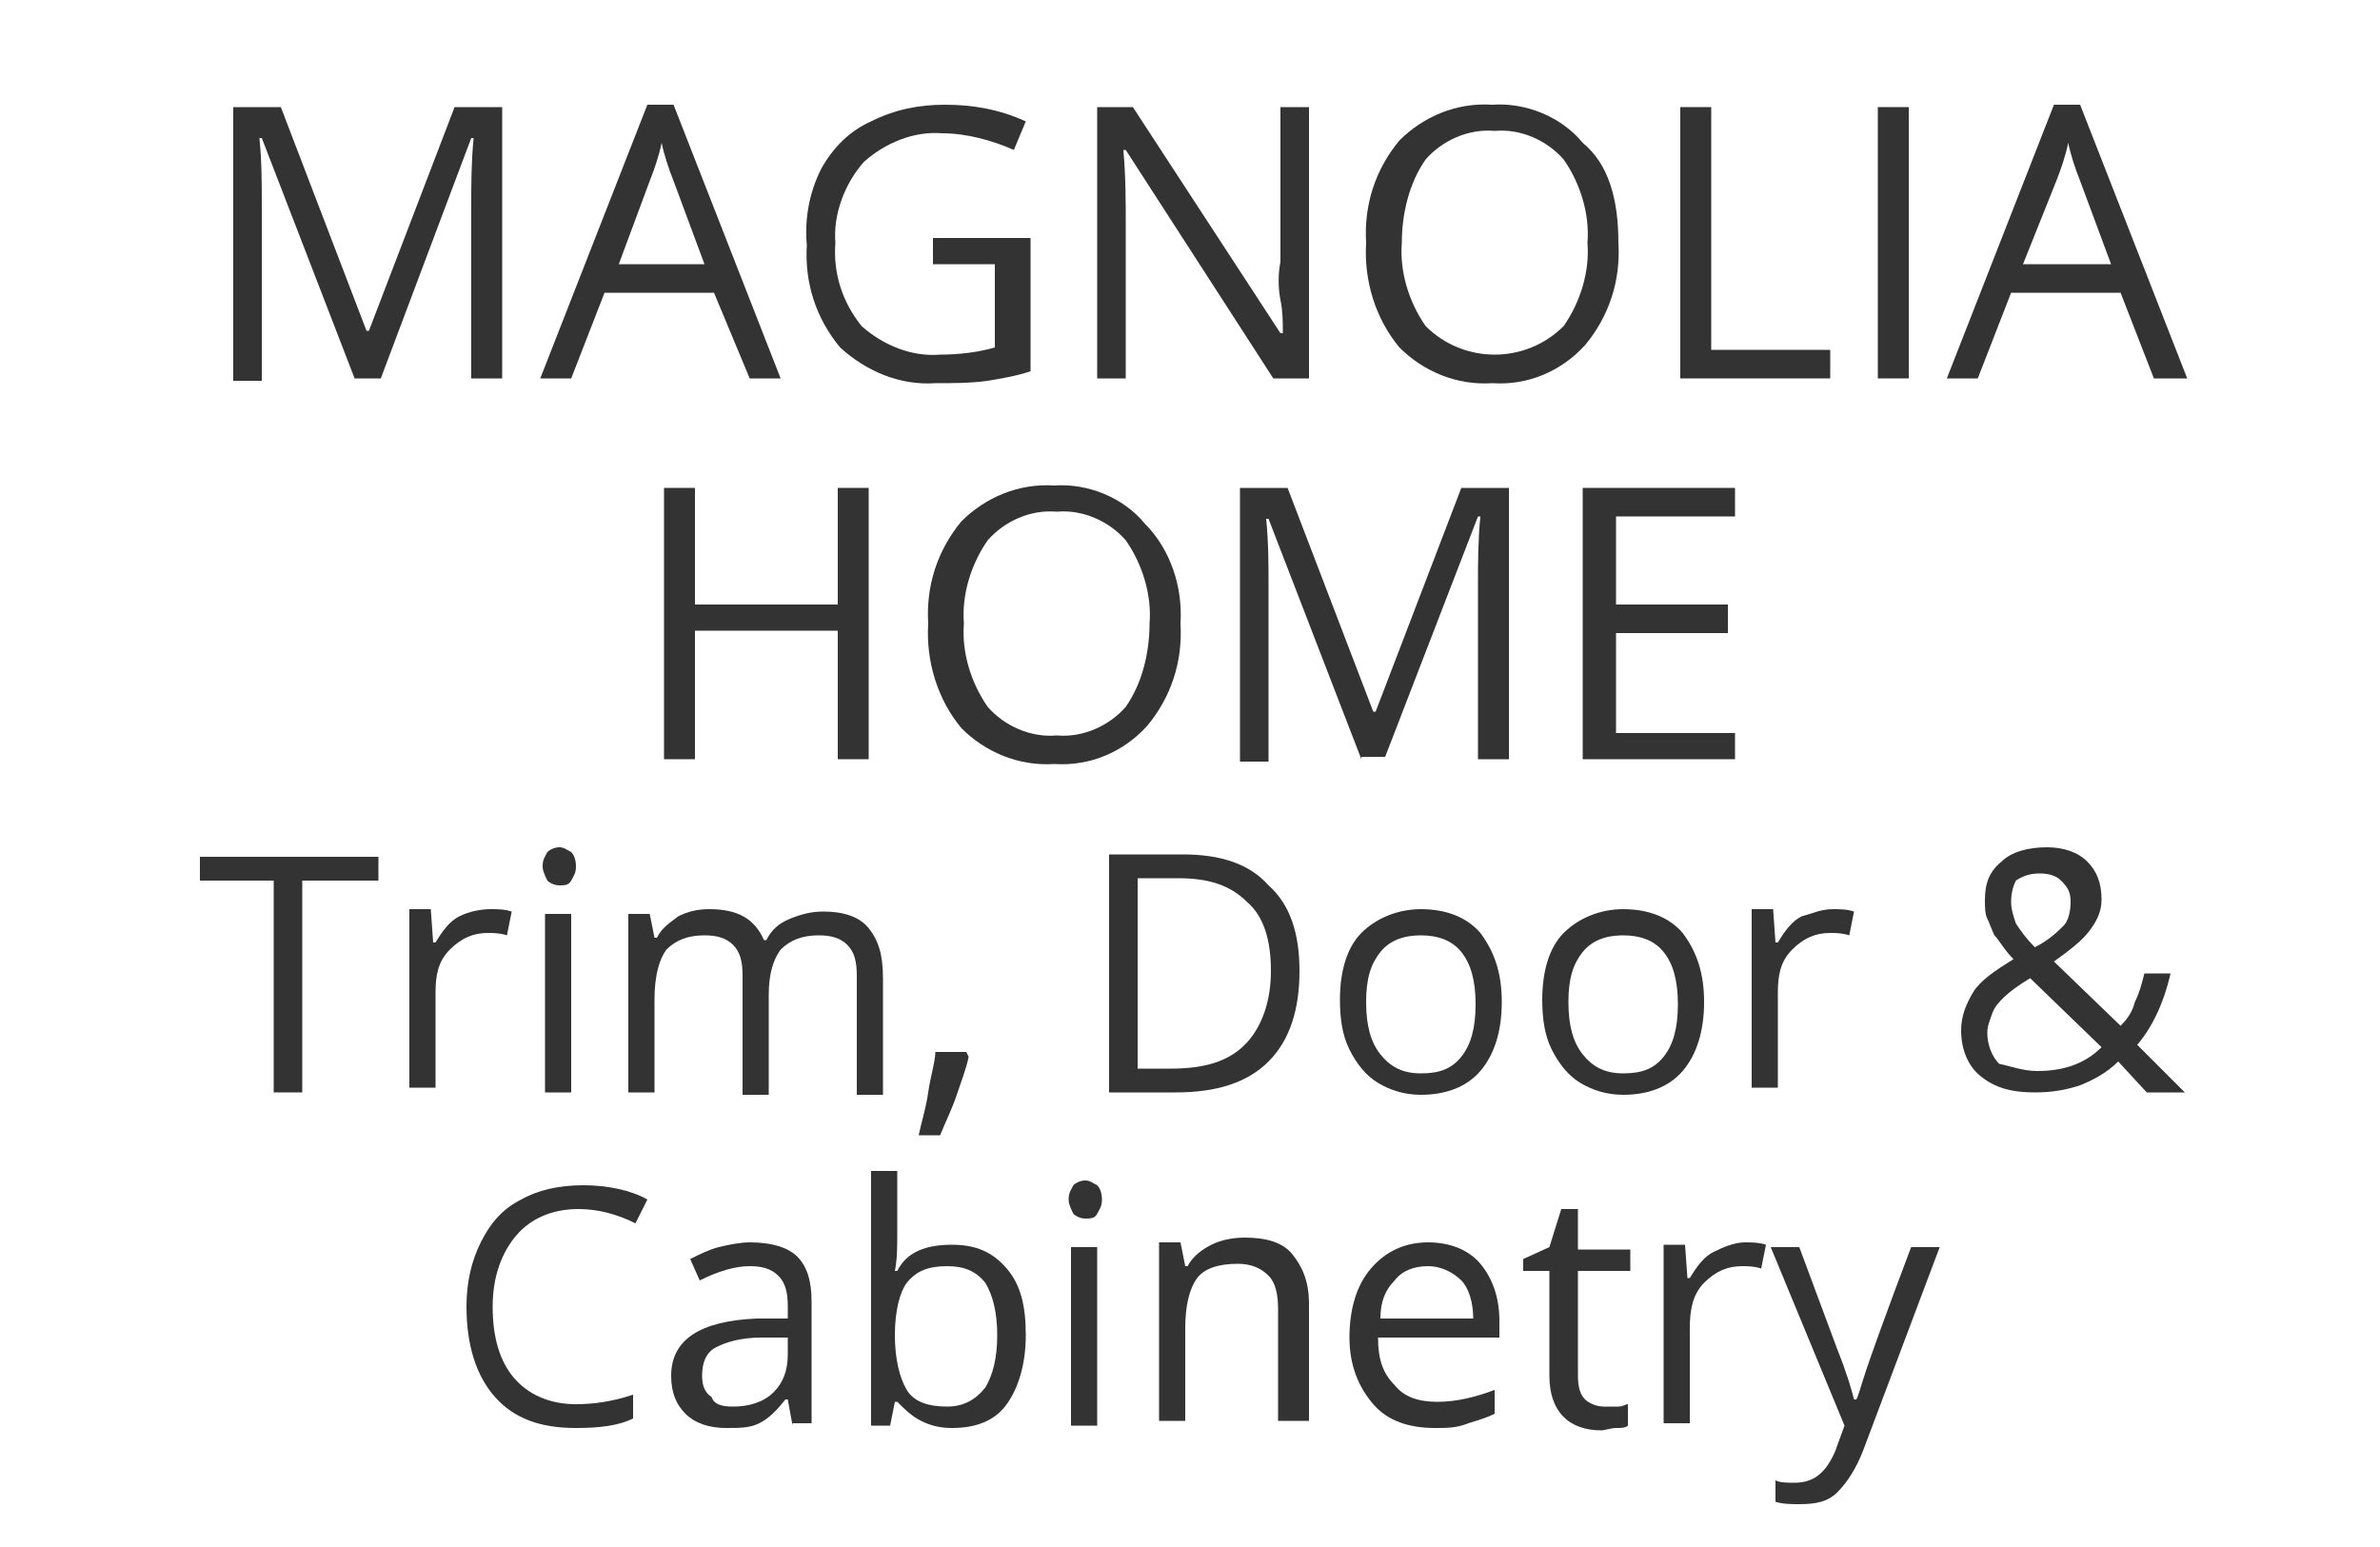
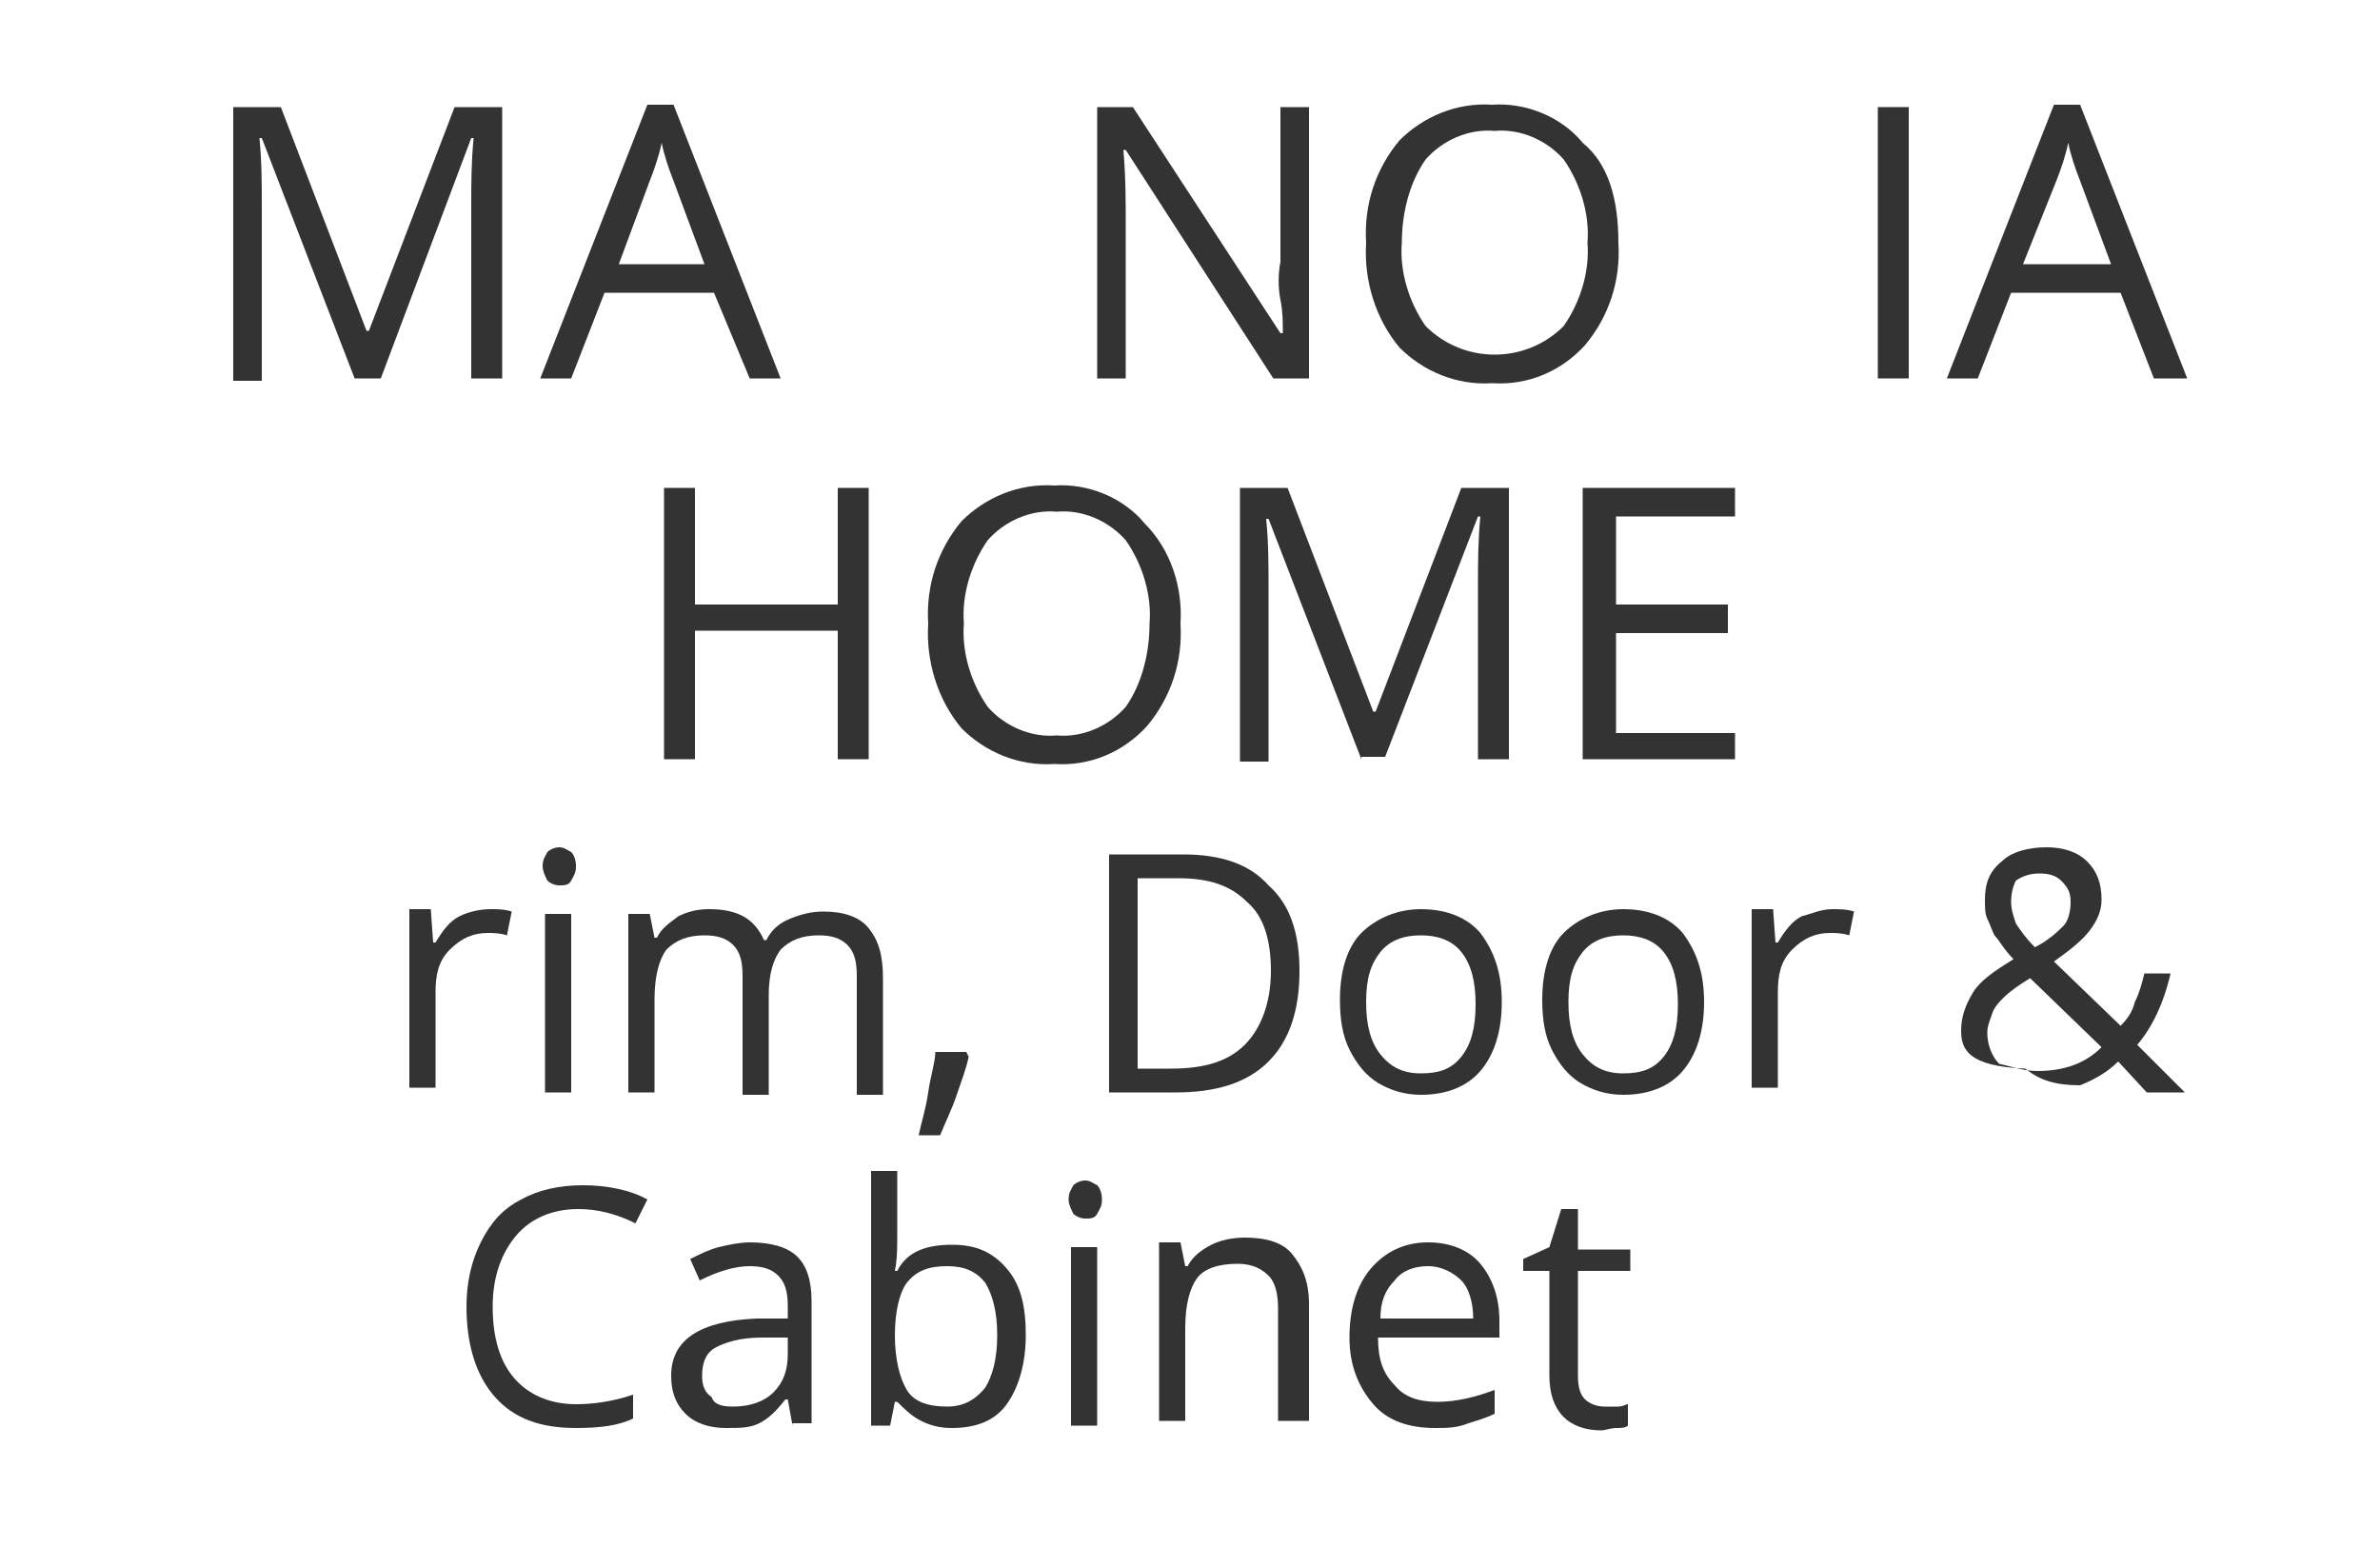
<svg xmlns="http://www.w3.org/2000/svg" id="Layer_1" style="enable-background:new 0 0 100 65;" version="1.1" viewBox="0 0 100 65" x="0px" y="0px">
  <style type="text/css">
	.st0{fill:#333333;}
</style>
  <path class="st0" d="M14.9,15.9L11,5.8h-0.1C11,6.8,11,7.7,11,8.7V16H9.8V4.5h2l3.6,9.4h0.1l3.6-9.4h2v11.4h-1.3V8.6&#10; c0-0.8,0-1.8,0.1-2.8h-0.1L16,15.9H14.9z" />
  <path class="st0" d="M31.5,15.9L30,12.3h-4.6L24,15.9h-1.3l4.5-11.5h1.1l4.5,11.5H31.5z M29.6,11.1l-1.3-3.5&#10; c-0.2-0.5-0.4-1.1-0.5-1.6c-0.1,0.5-0.3,1.1-0.5,1.6L26,11.1L29.6,11.1z" />
-   <path class="st0" d="M39.4,10h3.9v5.6c-0.6,0.2-1.2,0.3-1.8,0.4c-0.7,0.1-1.5,0.1-2.2,0.1c-1.5,0.1-2.9-0.5-4-1.5&#10; c-1-1.2-1.5-2.7-1.4-4.3c-0.1-1.1,0.1-2.2,0.6-3.2c0.5-0.9,1.2-1.6,2.1-2c1-0.5,2-0.7,3.1-0.7c1.2,0,2.3,0.2,3.4,0.7l-0.5,1.2&#10; c-0.9-0.4-2-0.7-3-0.7c-1.2-0.1-2.4,0.4-3.3,1.2C35.5,7.7,35,9,35.1,10.2c-0.1,1.3,0.3,2.5,1.1,3.5c0.9,0.8,2.1,1.3,3.3,1.2&#10; c0.8,0,1.6-0.1,2.3-0.3v-3.5h-2.6V10H39.4z" />
  <path class="st0" d="M55,15.9h-1.5l-6.2-9.6h-0.1c0.1,1.1,0.1,2.2,0.1,3.1v6.5h-1.2V4.5h1.5l6.2,9.5h0.1c0-0.5,0-0.9-0.1-1.4&#10; c-0.1-0.5-0.1-1.1,0-1.6V4.5H55V15.9z" />
  <path class="st0" d="M68,10.2c0.1,1.6-0.4,3.1-1.4,4.3c-1,1.1-2.4,1.7-3.9,1.6c-1.5,0.1-2.9-0.5-3.9-1.5c-1-1.2-1.5-2.8-1.4-4.4&#10; c-0.1-1.6,0.4-3.1,1.4-4.3c1-1,2.4-1.6,3.9-1.5c1.4-0.1,2.9,0.5,3.8,1.6C67.6,6.9,68,8.4,68,10.2z M58.9,10.2&#10; c-0.1,1.2,0.3,2.5,1,3.5c1.6,1.6,4.2,1.6,5.8,0c0,0,0,0,0,0c0.7-1,1.1-2.3,1-3.5c0.1-1.2-0.3-2.5-1-3.5c-0.7-0.8-1.8-1.3-2.9-1.2&#10; c-1.1-0.1-2.2,0.4-2.9,1.2C59.2,7.7,58.9,9,58.9,10.2z" />
-   <path class="st0" d="M70.6,15.9V4.5h1.3v10.2h5v1.2H70.6z" />
  <path class="st0" d="M78.9,15.9V4.5h1.3v11.4H78.9z" />
  <path class="st0" d="M90.5,15.9l-1.4-3.6h-4.6l-1.4,3.6h-1.3l4.5-11.5h1.1l4.5,11.5H90.5z M88.7,11.1l-1.3-3.5&#10; C87.2,7.1,87,6.5,86.9,6c-0.1,0.5-0.3,1.1-0.5,1.6L85,11.1L88.7,11.1z" />
  <path class="st0" d="M36.5,31.9h-1.3v-5.4h-6v5.4h-1.3V20.5h1.3v4.9h6v-4.9h1.3L36.5,31.9z" />
  <path class="st0" d="M49.6,26.2c0.1,1.6-0.4,3.1-1.4,4.3c-1,1.1-2.4,1.7-3.9,1.6c-1.5,0.1-2.9-0.5-3.9-1.5c-1-1.2-1.5-2.8-1.4-4.4&#10; c-0.1-1.6,0.4-3.1,1.4-4.3c1-1,2.4-1.6,3.9-1.5c1.4-0.1,2.9,0.5,3.8,1.6C49.2,23.1,49.7,24.7,49.6,26.2z M40.5,26.2&#10; c-0.1,1.2,0.3,2.5,1,3.5c0.7,0.8,1.8,1.3,2.9,1.2c1.1,0.1,2.2-0.4,2.9-1.2c0.7-1,1-2.3,1-3.5c0.1-1.2-0.3-2.5-1-3.5&#10; c-0.7-0.8-1.8-1.3-2.9-1.2c-1.1-0.1-2.2,0.4-2.9,1.2C40.8,23.7,40.4,25,40.5,26.2z" />
  <path class="st0" d="M57.2,31.9l-3.9-10.1h-0.1c0.1,1,0.1,1.9,0.1,2.9V32h-1.2V20.5h2l3.6,9.4h0.1l3.6-9.4h2v11.4h-1.3v-7.4&#10; c0-0.8,0-1.8,0.1-2.8h-0.1l-3.9,10.1h-1V31.9z" />
  <path class="st0" d="M72.9,31.9h-6.4V20.5h6.4v1.2h-5v3.7h4.7v1.2h-4.7v4.2h5V31.9z" />
  <g>
-     <path class="st0" d="M12.7,45.9h-1.2v-8.9H8.4v-1h7.5v1h-3.2V45.9z" />
    <path class="st0" d="M20.6,38.2c0.3,0,0.6,0,0.9,0.1l-0.2,1c-0.3-0.1-0.6-0.1-0.8-0.1c-0.6,0-1.1,0.2-1.6,0.7s-0.6,1.1-0.6,1.8v4&#10;  h-1.1v-7.5h0.9l0.1,1.4h0.1c0.3-0.5,0.6-0.9,1-1.1S20.2,38.2,20.6,38.2z" />
    <path class="st0" d="M22.8,36.4c0-0.3,0.1-0.4,0.2-0.6c0.1-0.1,0.3-0.2,0.5-0.2c0.2,0,0.3,0.1,0.5,0.2c0.1,0.1,0.2,0.3,0.2,0.6&#10;  c0,0.3-0.1,0.4-0.2,0.6s-0.3,0.2-0.5,0.2c-0.2,0-0.4-0.1-0.5-0.2C22.9,36.8,22.8,36.6,22.8,36.4z M24,45.9h-1.1v-7.5H24V45.9z" />
    <path class="st0" d="M36,45.9V41c0-0.6-0.1-1-0.4-1.3c-0.3-0.3-0.7-0.4-1.2-0.4c-0.7,0-1.2,0.2-1.6,0.6c-0.3,0.4-0.5,1-0.5,1.9v4.2&#10;  h-1.1V41c0-0.6-0.1-1-0.4-1.3c-0.3-0.3-0.7-0.4-1.2-0.4c-0.7,0-1.2,0.2-1.6,0.6c-0.3,0.4-0.5,1.1-0.5,2.1v3.9h-1.1v-7.5h0.9l0.2,1&#10;  h0.1c0.2-0.4,0.5-0.6,0.9-0.9c0.4-0.2,0.8-0.3,1.3-0.3c1.2,0,1.9,0.4,2.3,1.3h0.1c0.2-0.4,0.5-0.7,1-0.9s0.9-0.3,1.4-0.3&#10;  c0.8,0,1.5,0.2,1.9,0.7s0.6,1.1,0.6,2.1v4.9H36z" />
    <path class="st0" d="M40.6,44.2l0.1,0.2c-0.1,0.5-0.3,1-0.5,1.6c-0.2,0.6-0.5,1.2-0.7,1.7h-0.9c0.1-0.5,0.3-1.1,0.4-1.8&#10;  s0.3-1.3,0.3-1.7H40.6z" />
    <path class="st0" d="M54.6,40.8c0,1.6-0.4,2.9-1.3,3.8c-0.9,0.9-2.2,1.3-3.9,1.3h-2.8v-10h3.1c1.6,0,2.8,0.4,3.6,1.3&#10;  C54.2,38,54.6,39.2,54.6,40.8z M53.4,40.8c0-1.3-0.3-2.3-1-2.9c-0.7-0.7-1.6-1-2.9-1h-1.7v8h1.4c1.4,0,2.4-0.3,3.1-1&#10;  C53,43.2,53.4,42.1,53.4,40.8z" />
    <path class="st0" d="M63.1,42.1c0,1.2-0.3,2.2-0.9,2.9c-0.6,0.7-1.5,1-2.5,1c-0.7,0-1.3-0.2-1.8-0.5c-0.5-0.3-0.9-0.8-1.2-1.4&#10;  s-0.4-1.3-0.4-2.1c0-1.2,0.3-2.2,0.9-2.8s1.5-1,2.5-1c1,0,1.9,0.3,2.5,1C62.8,40,63.1,40.9,63.1,42.1z M57.4,42.1&#10;  c0,1,0.2,1.7,0.6,2.2s0.9,0.8,1.7,0.8s1.3-0.2,1.7-0.7c0.4-0.5,0.6-1.2,0.6-2.2c0-1-0.2-1.7-0.6-2.2c-0.4-0.5-1-0.7-1.7-0.7&#10;  c-0.7,0-1.3,0.2-1.7,0.7S57.4,41.1,57.4,42.1z" />
    <path class="st0" d="M71.6,42.1c0,1.2-0.3,2.2-0.9,2.9c-0.6,0.7-1.5,1-2.5,1c-0.7,0-1.3-0.2-1.8-0.5c-0.5-0.3-0.9-0.8-1.2-1.4&#10;  s-0.4-1.3-0.4-2.1c0-1.2,0.3-2.2,0.9-2.8s1.5-1,2.5-1c1,0,1.9,0.3,2.5,1C71.3,40,71.6,40.9,71.6,42.1z M65.9,42.1&#10;  c0,1,0.2,1.7,0.6,2.2s0.9,0.8,1.7,0.8s1.3-0.2,1.7-0.7c0.4-0.5,0.6-1.2,0.6-2.2c0-1-0.2-1.7-0.6-2.2c-0.4-0.5-1-0.7-1.7-0.7&#10;  c-0.7,0-1.3,0.2-1.7,0.7S65.9,41.1,65.9,42.1z" />
    <path class="st0" d="M77,38.2c0.3,0,0.6,0,0.9,0.1l-0.2,1c-0.3-0.1-0.6-0.1-0.8-0.1c-0.6,0-1.1,0.2-1.6,0.7s-0.6,1.1-0.6,1.8v4&#10;  h-1.1v-7.5h0.9l0.1,1.4h0.1c0.3-0.5,0.6-0.9,1-1.1C76.1,38.4,76.5,38.2,77,38.2z" />
-     <path class="st0" d="M82.4,43.3c0-0.6,0.2-1.1,0.5-1.6c0.3-0.5,0.9-0.9,1.7-1.4c-0.4-0.4-0.6-0.8-0.8-1c-0.1-0.2-0.2-0.5-0.3-0.7&#10;  c-0.1-0.2-0.1-0.5-0.1-0.8c0-0.7,0.2-1.2,0.7-1.6c0.4-0.4,1.1-0.6,1.9-0.6c0.7,0,1.3,0.2,1.7,0.6s0.6,0.9,0.6,1.6&#10;  c0,0.5-0.2,0.9-0.5,1.3c-0.3,0.4-0.8,0.8-1.5,1.3l2.8,2.7c0.3-0.3,0.5-0.6,0.6-1c0.2-0.4,0.3-0.8,0.4-1.2h1.1&#10;  c-0.3,1.3-0.8,2.3-1.4,3l2,2h-1.6L89,44.6c-0.5,0.5-1.1,0.8-1.6,1c-0.6,0.2-1.2,0.3-1.9,0.3c-1,0-1.7-0.2-2.3-0.7&#10;  C82.7,44.8,82.4,44.1,82.4,43.3z M85.6,45c1.1,0,2-0.3,2.7-1l-3-2.9c-0.5,0.3-0.9,0.6-1.1,0.8s-0.4,0.4-0.5,0.7s-0.2,0.5-0.2,0.8&#10;  c0,0.5,0.2,1,0.5,1.3C84.5,44.8,85,45,85.6,45z M84.5,37.9c0,0.3,0.1,0.6,0.2,0.9c0.2,0.3,0.4,0.6,0.8,1c0.6-0.3,1-0.7,1.2-0.9&#10;  s0.3-0.6,0.3-1c0-0.4-0.1-0.6-0.4-0.9c-0.2-0.2-0.5-0.3-0.9-0.3c-0.4,0-0.7,0.1-1,0.3C84.6,37.2,84.5,37.5,84.5,37.9z" />
+     <path class="st0" d="M82.4,43.3c0-0.6,0.2-1.1,0.5-1.6c0.3-0.5,0.9-0.9,1.7-1.4c-0.4-0.4-0.6-0.8-0.8-1c-0.1-0.2-0.2-0.5-0.3-0.7&#10;  c-0.1-0.2-0.1-0.5-0.1-0.8c0-0.7,0.2-1.2,0.7-1.6c0.4-0.4,1.1-0.6,1.9-0.6c0.7,0,1.3,0.2,1.7,0.6s0.6,0.9,0.6,1.6&#10;  c0,0.5-0.2,0.9-0.5,1.3c-0.3,0.4-0.8,0.8-1.5,1.3l2.8,2.7c0.3-0.3,0.5-0.6,0.6-1c0.2-0.4,0.3-0.8,0.4-1.2h1.1&#10;  c-0.3,1.3-0.8,2.3-1.4,3l2,2h-1.6L89,44.6c-0.5,0.5-1.1,0.8-1.6,1c-1,0-1.7-0.2-2.3-0.7&#10;  C82.7,44.8,82.4,44.1,82.4,43.3z M85.6,45c1.1,0,2-0.3,2.7-1l-3-2.9c-0.5,0.3-0.9,0.6-1.1,0.8s-0.4,0.4-0.5,0.7s-0.2,0.5-0.2,0.8&#10;  c0,0.5,0.2,1,0.5,1.3C84.5,44.8,85,45,85.6,45z M84.5,37.9c0,0.3,0.1,0.6,0.2,0.9c0.2,0.3,0.4,0.6,0.8,1c0.6-0.3,1-0.7,1.2-0.9&#10;  s0.3-0.6,0.3-1c0-0.4-0.1-0.6-0.4-0.9c-0.2-0.2-0.5-0.3-0.9-0.3c-0.4,0-0.7,0.1-1,0.3C84.6,37.2,84.5,37.5,84.5,37.9z" />
    <path class="st0" d="M24.3,50.8c-1.1,0-2,0.4-2.6,1.1c-0.6,0.7-1,1.7-1,3c0,1.3,0.3,2.3,0.9,3c0.6,0.7,1.5,1.1,2.6,1.1&#10;  c0.7,0,1.5-0.1,2.4-0.4v1C26,59.9,25.2,60,24.2,60c-1.5,0-2.6-0.4-3.4-1.3c-0.8-0.9-1.2-2.2-1.2-3.8c0-1,0.2-1.9,0.6-2.7&#10;  c0.4-0.8,0.9-1.4,1.7-1.8c0.7-0.4,1.6-0.6,2.6-0.6c1,0,2,0.2,2.7,0.6l-0.5,1C25.9,51,25.1,50.8,24.3,50.8z" />
    <path class="st0" d="M33.3,59.9l-0.2-1.1H33c-0.4,0.5-0.7,0.8-1.1,1S31.1,60,30.5,60c-0.7,0-1.3-0.2-1.7-0.6s-0.6-0.9-0.6-1.6&#10;  c0-1.5,1.2-2.3,3.6-2.4l1.3,0v-0.5c0-0.6-0.1-1-0.4-1.3c-0.3-0.3-0.7-0.4-1.2-0.4c-0.6,0-1.3,0.2-2.1,0.6L29,52.9&#10;  c0.4-0.2,0.8-0.4,1.2-0.5c0.4-0.1,0.9-0.2,1.3-0.2c0.9,0,1.6,0.2,2,0.6c0.4,0.4,0.6,1,0.6,1.9v5.1H33.3z M30.8,59.1&#10;  c0.7,0,1.3-0.2,1.7-0.6c0.4-0.4,0.6-0.9,0.6-1.6v-0.7l-1.1,0c-0.9,0-1.5,0.2-1.9,0.4c-0.4,0.2-0.6,0.6-0.6,1.2&#10;  c0,0.4,0.1,0.7,0.4,0.9C30,59,30.3,59.1,30.8,59.1z" />
    <path class="st0" d="M40,52.3c1,0,1.7,0.3,2.3,1s0.8,1.6,0.8,2.8s-0.3,2.2-0.8,2.9s-1.3,1-2.3,1c-0.5,0-0.9-0.1-1.3-0.3&#10;  s-0.7-0.5-1-0.8h-0.1l-0.2,1h-0.8V49.2h1.1v2.6c0,0.6,0,1.1-0.1,1.6h0.1C38.1,52.6,38.9,52.3,40,52.3z M39.8,53.2&#10;  c-0.8,0-1.3,0.2-1.7,0.7c-0.3,0.4-0.5,1.2-0.5,2.2c0,1,0.2,1.8,0.5,2.3c0.3,0.5,0.9,0.7,1.7,0.7c0.7,0,1.2-0.3,1.6-0.8&#10;  c0.3-0.5,0.5-1.2,0.5-2.2c0-1-0.2-1.7-0.5-2.2C41,53.4,40.5,53.2,39.8,53.2z" />
    <path class="st0" d="M44.9,50.4c0-0.3,0.1-0.4,0.2-0.6c0.1-0.1,0.3-0.2,0.5-0.2c0.2,0,0.3,0.1,0.5,0.2c0.1,0.1,0.2,0.3,0.2,0.6&#10;  c0,0.3-0.1,0.4-0.2,0.6s-0.3,0.2-0.5,0.2c-0.2,0-0.4-0.1-0.5-0.2C45,50.8,44.9,50.6,44.9,50.4z M46.2,59.9H45v-7.5h1.1V59.9z" />
    <path class="st0" d="M53.7,59.9V55c0-0.6-0.1-1.1-0.4-1.4c-0.3-0.3-0.7-0.5-1.3-0.5c-0.8,0-1.4,0.2-1.7,0.6s-0.5,1.1-0.5,2.1v3.9&#10;  h-1.1v-7.5h0.9l0.2,1h0.1c0.2-0.4,0.6-0.7,1-0.9s0.9-0.3,1.4-0.3c0.9,0,1.6,0.2,2,0.7s0.7,1.1,0.7,2.1v4.9H53.7z" />
    <path class="st0" d="M60.3,60c-1.1,0-2-0.3-2.6-1s-1-1.6-1-2.8c0-1.2,0.3-2.2,0.9-2.9c0.6-0.7,1.4-1.1,2.4-1.1&#10;  c0.9,0,1.7,0.3,2.2,0.9s0.8,1.4,0.8,2.4v0.7h-5.1c0,0.9,0.2,1.5,0.7,2c0.4,0.5,1,0.7,1.8,0.7c0.8,0,1.6-0.2,2.4-0.5v1&#10;  c-0.4,0.2-0.8,0.3-1.1,0.4C61.2,60,60.8,60,60.3,60z M60,53.2c-0.6,0-1.1,0.2-1.4,0.6c-0.4,0.4-0.6,0.9-0.6,1.6h3.9&#10;  c0-0.7-0.2-1.3-0.5-1.6S60.6,53.2,60,53.2z" />
    <path class="st0" d="M67.4,59.1c0.2,0,0.4,0,0.6,0c0.2,0,0.3-0.1,0.4-0.1v0.9c-0.1,0.1-0.3,0.1-0.5,0.1c-0.2,0-0.5,0.1-0.6,0.1&#10;  c-1.4,0-2.2-0.8-2.2-2.3v-4.4H64v-0.5l1.1-0.5l0.5-1.6h0.7v1.7h2.2v0.9h-2.2v4.4c0,0.5,0.1,0.8,0.3,1C66.7,58.9,67,59.1,67.4,59.1z" />
-     <path class="st0" d="M73.3,52.2c0.3,0,0.6,0,0.9,0.1l-0.2,1c-0.3-0.1-0.6-0.1-0.8-0.1c-0.6,0-1.1,0.2-1.6,0.7S71,55.1,71,55.8v4&#10;  h-1.1v-7.5h0.9l0.1,1.4H71c0.3-0.5,0.6-0.9,1-1.1C72.4,52.4,72.9,52.2,73.3,52.2z" />
-     <path class="st0" d="M74.4,52.4h1.2l1.6,4.3c0.4,1,0.6,1.7,0.7,2.1H78c0.1-0.2,0.2-0.6,0.4-1.2s0.8-2.3,1.9-5.2h1.2l-3.2,8.5&#10;  c-0.3,0.8-0.7,1.4-1.1,1.8s-0.9,0.5-1.6,0.5c-0.3,0-0.7,0-1-0.1v-0.9c0.2,0.1,0.5,0.1,0.8,0.1c0.8,0,1.3-0.4,1.7-1.3l0.4-1.1&#10;  L74.4,52.4z" />
  </g>
</svg>